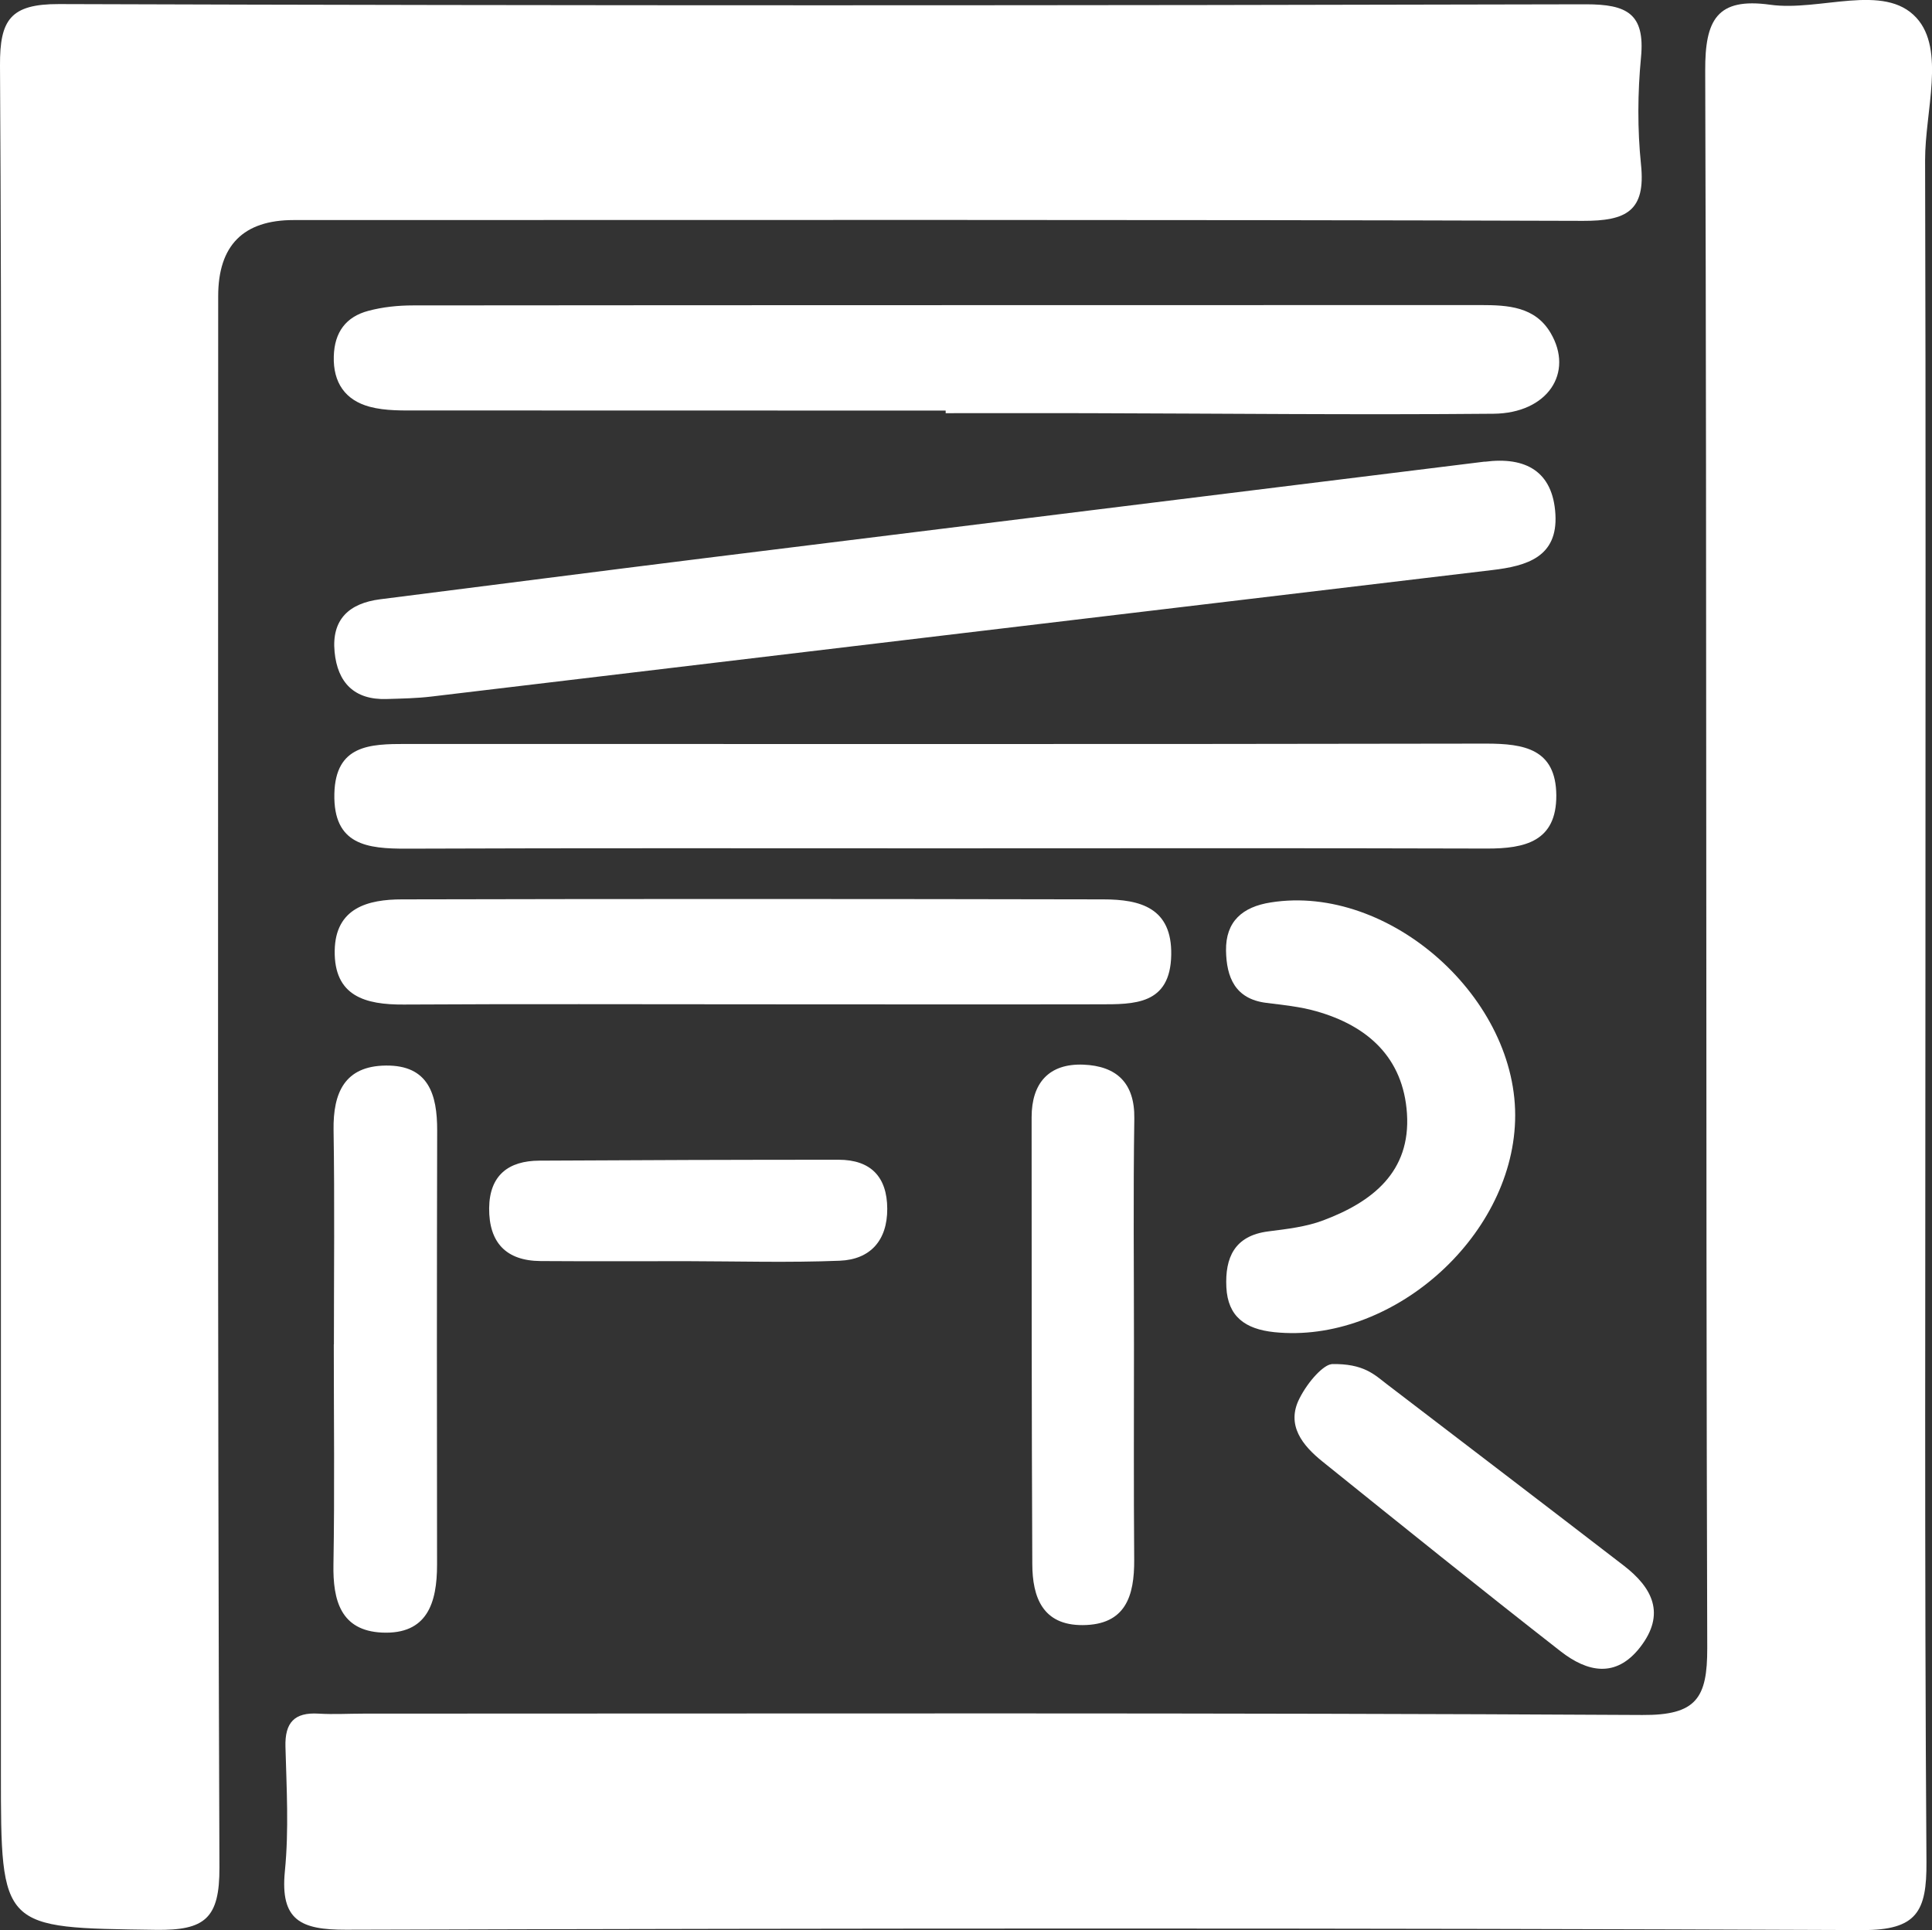
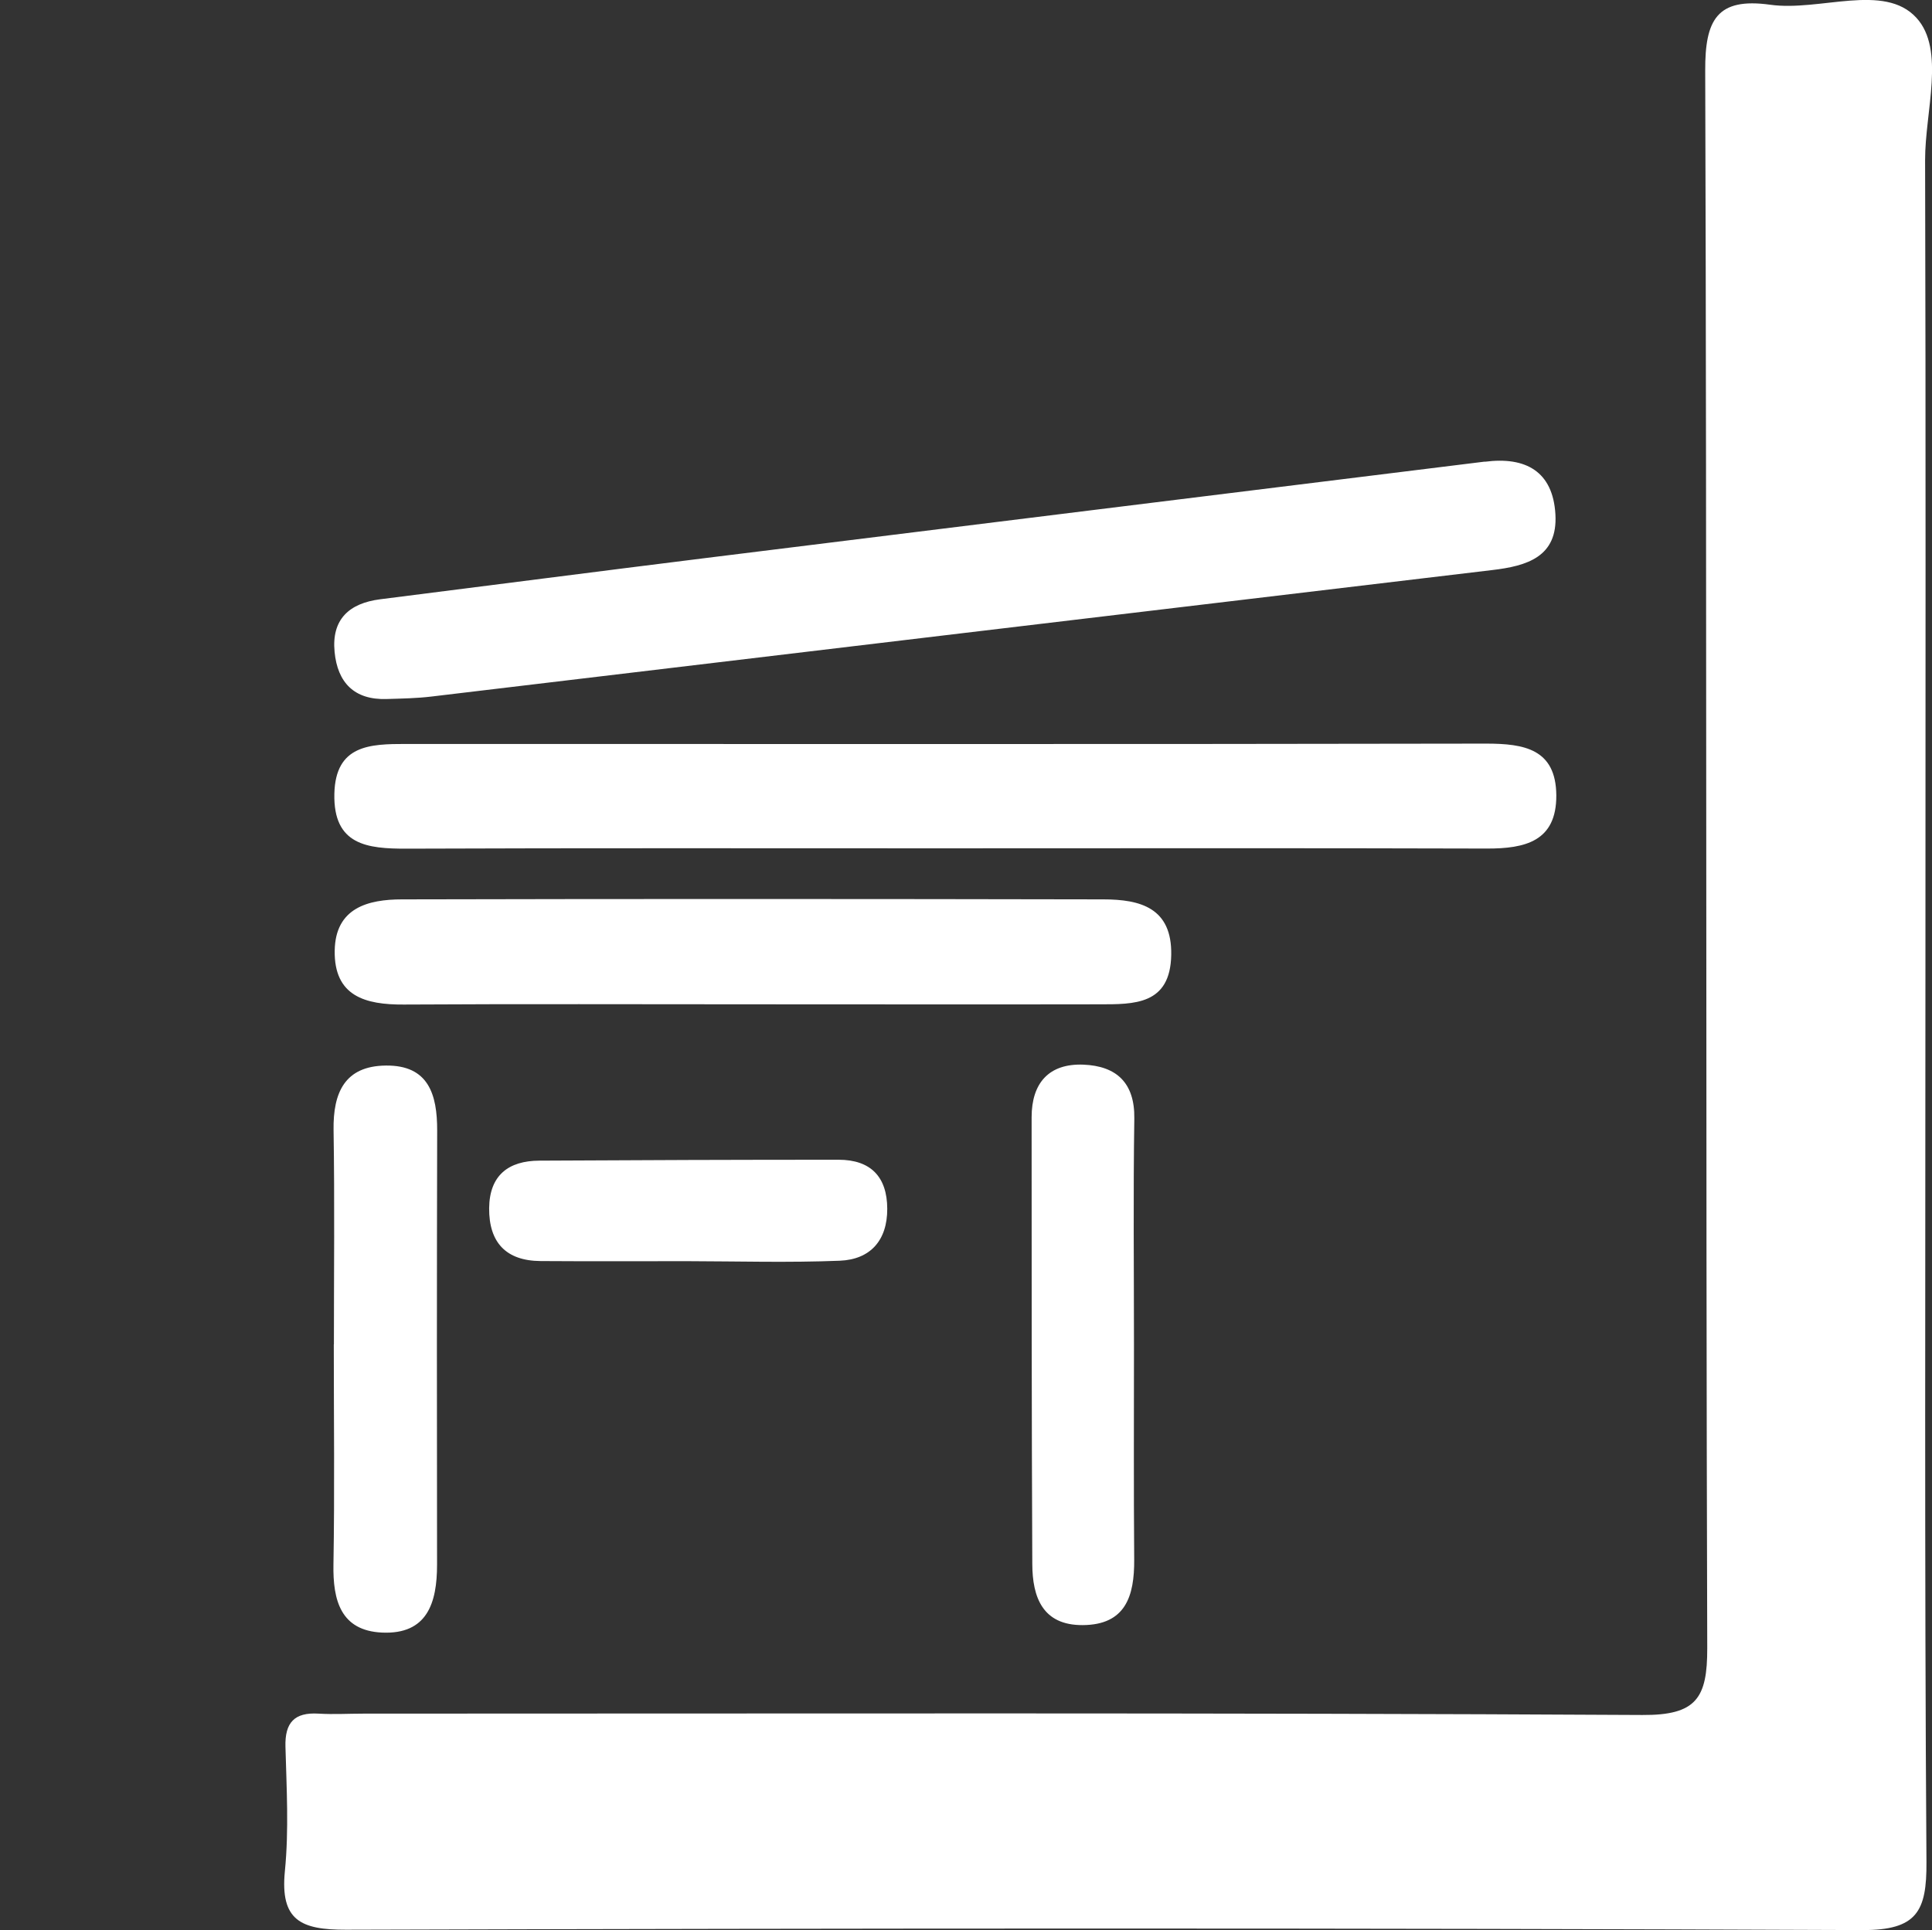
<svg xmlns="http://www.w3.org/2000/svg" id="Ebene_2" data-name="Ebene 2" viewBox="0 0 170.63 170.5">
  <rect x="0" y="0" width="170.63" height="170.5" fill="#333333" stroke="none" />
  <defs>
    <style>
      .cls-1 {
        fill: #fff;
        stroke-width: 0px;
      }
    </style>
  </defs>
  <g id="Ebene_1-2" data-name="Ebene 1">
    <path class="cls-1" d="m170.05,85.58c0,26.31-.09,52.61.09,78.91.03,4.35-.83,6.03-5.67,6.01-44.64-.19-89.27-.16-133.91-.03-3.99.01-5.83-.82-5.4-5.18.36-3.63.15-7.32.05-10.98-.06-2.14.79-3.06,2.92-2.93,1.33.08,2.66,0,4,0,37.64,0,75.28-.09,112.92.12,4.77.03,5.74-1.49,5.73-5.91-.14-46.45-.03-92.9-.18-139.35-.02-4.48,1.03-6.48,5.75-5.82,4.38.61,10.05-1.96,12.9,1.15,2.58,2.81.76,8.29.77,12.58.07,23.81.03,47.62.03,71.42Z" />
-     <path class="cls-1" d="m.08,85.16C.08,58.7.16,32.23,0,5.77-.02,1.76.91.35,5.2.36c44.96.15,89.91.13,134.87.02,3.61,0,5.23.82,4.86,4.69-.3,3.13-.32,6.35,0,9.47.43,4.11-1.31,4.98-5.11,4.97-37.96-.12-75.93-.07-113.89-.07q-6.66,0-6.66,6.72c0,46.27-.07,92.54.11,138.81.02,4.5-1.28,5.57-5.6,5.51-13.7-.19-13.7-.01-13.7-13.92,0-23.8,0-47.6,0-71.4Z" />
-     <path class="cls-1" d="m83.5,36.27c-15.47,0-30.94,0-46.41-.01-1.49,0-3.04.05-4.45-.33-2.14-.58-3.23-2.12-3.16-4.46.06-2.13,1.08-3.49,3.05-4.01,1.27-.34,2.62-.48,3.94-.48,31.44-.03,62.88-.02,94.32-.03,2.4,0,4.78.14,6.15,2.45,2.1,3.55-.28,7.11-5.04,7.15-11.97.11-23.95-.02-35.92-.05-4.15-.01-8.31,0-12.46,0,0-.07,0-.15,0-.22Z" />
    <path class="cls-1" d="m131.14,40.79c3.6-.47,6.01.85,6.23,4.64.22,3.77-2.52,4.57-5.59,4.93-31.22,3.71-62.44,7.45-93.66,11.17-1.32.16-2.65.18-3.98.22-2.86.09-4.33-1.46-4.59-4.16-.28-2.88,1.29-4.3,4.02-4.65,9.58-1.21,19.15-2.45,28.72-3.64,22.94-2.85,45.89-5.68,68.83-8.52Z" />
    <path class="cls-1" d="m82.86,74.94c-15.65,0-31.3-.03-46.94.03-3.48.01-6.49-.31-6.39-4.85.1-4.33,3.17-4.4,6.33-4.4,31.8,0,63.59.03,95.39-.03,3.36,0,6.17.47,6.2,4.57.02,4.07-2.76,4.71-6.14,4.7-16.15-.05-32.29-.02-48.44-.02Z" />
    <path class="cls-1" d="m66.62,88.72c-10.32,0-20.64-.04-30.97.02-3.38.02-6.15-.73-6.09-4.76.06-3.79,2.95-4.53,5.95-4.53,20.64-.05,41.29-.04,61.93,0,3.26,0,6.08.74,6,4.91-.08,4.42-3.28,4.36-6.36,4.36-10.16.02-20.31,0-30.47,0Z" />
-     <path class="cls-1" d="m133.81,99.01c-.33,10.43-11.01,19.74-21.28,18.67-2.55-.27-4.09-1.37-4.22-3.96-.13-2.61.71-4.56,3.7-4.94,1.64-.21,3.34-.4,4.87-.98,4.33-1.63,7.72-4.28,7.38-9.44-.33-4.92-3.45-7.74-8.02-9.03-1.43-.41-2.94-.55-4.42-.74-2.75-.35-3.5-2.27-3.54-4.61-.04-2.59,1.46-3.87,3.95-4.26,10.49-1.67,21.93,8.53,21.58,19.29Z" />
    <path class="cls-1" d="m29.49,118.75c0-6.31.07-12.62-.03-18.92-.05-3.3.98-5.66,4.61-5.7,3.78-.05,4.55,2.56,4.54,5.74-.03,12.78-.03,25.57-.01,38.35,0,3.37-.86,6.18-4.86,6-3.64-.17-4.35-2.83-4.29-6.03.11-6.47.03-12.95.03-19.42Z" />
    <path class="cls-1" d="m100.15,118.81c0,6.33-.03,12.65.02,18.98.02,3.19-.75,5.75-4.55,5.77-3.55.02-4.44-2.48-4.45-5.4-.06-13.15-.06-26.3-.06-39.46,0-3.02,1.52-4.77,4.58-4.65,2.89.12,4.54,1.58,4.49,4.77-.1,6.66-.03,13.32-.03,19.98Z" />
-     <path class="cls-1" d="m117.6,120.5c2.85-.06,3.8.95,4.85,1.75,6.98,5.34,13.98,10.68,20.94,16.04,2.55,1.96,3.75,4.28,1.46,7.23-2.16,2.77-4.68,2.17-7,.37-7.07-5.52-14.06-11.15-21.04-16.77-1.77-1.42-3.24-3.22-2.05-5.57.8-1.58,2.14-2.98,2.84-3.04Z" />
+     <path class="cls-1" d="m117.6,120.5Z" />
    <path class="cls-1" d="m60.71,111.41c-4.32,0-8.64.02-12.96-.01-3.06-.02-4.57-1.64-4.55-4.67.03-2.91,1.71-4.19,4.44-4.2,8.81-.05,17.61-.08,26.42-.08,2.84,0,4.29,1.51,4.3,4.33.01,2.79-1.49,4.48-4.19,4.59-4.48.18-8.97.05-13.46.04Z" />
  </g>
</svg>